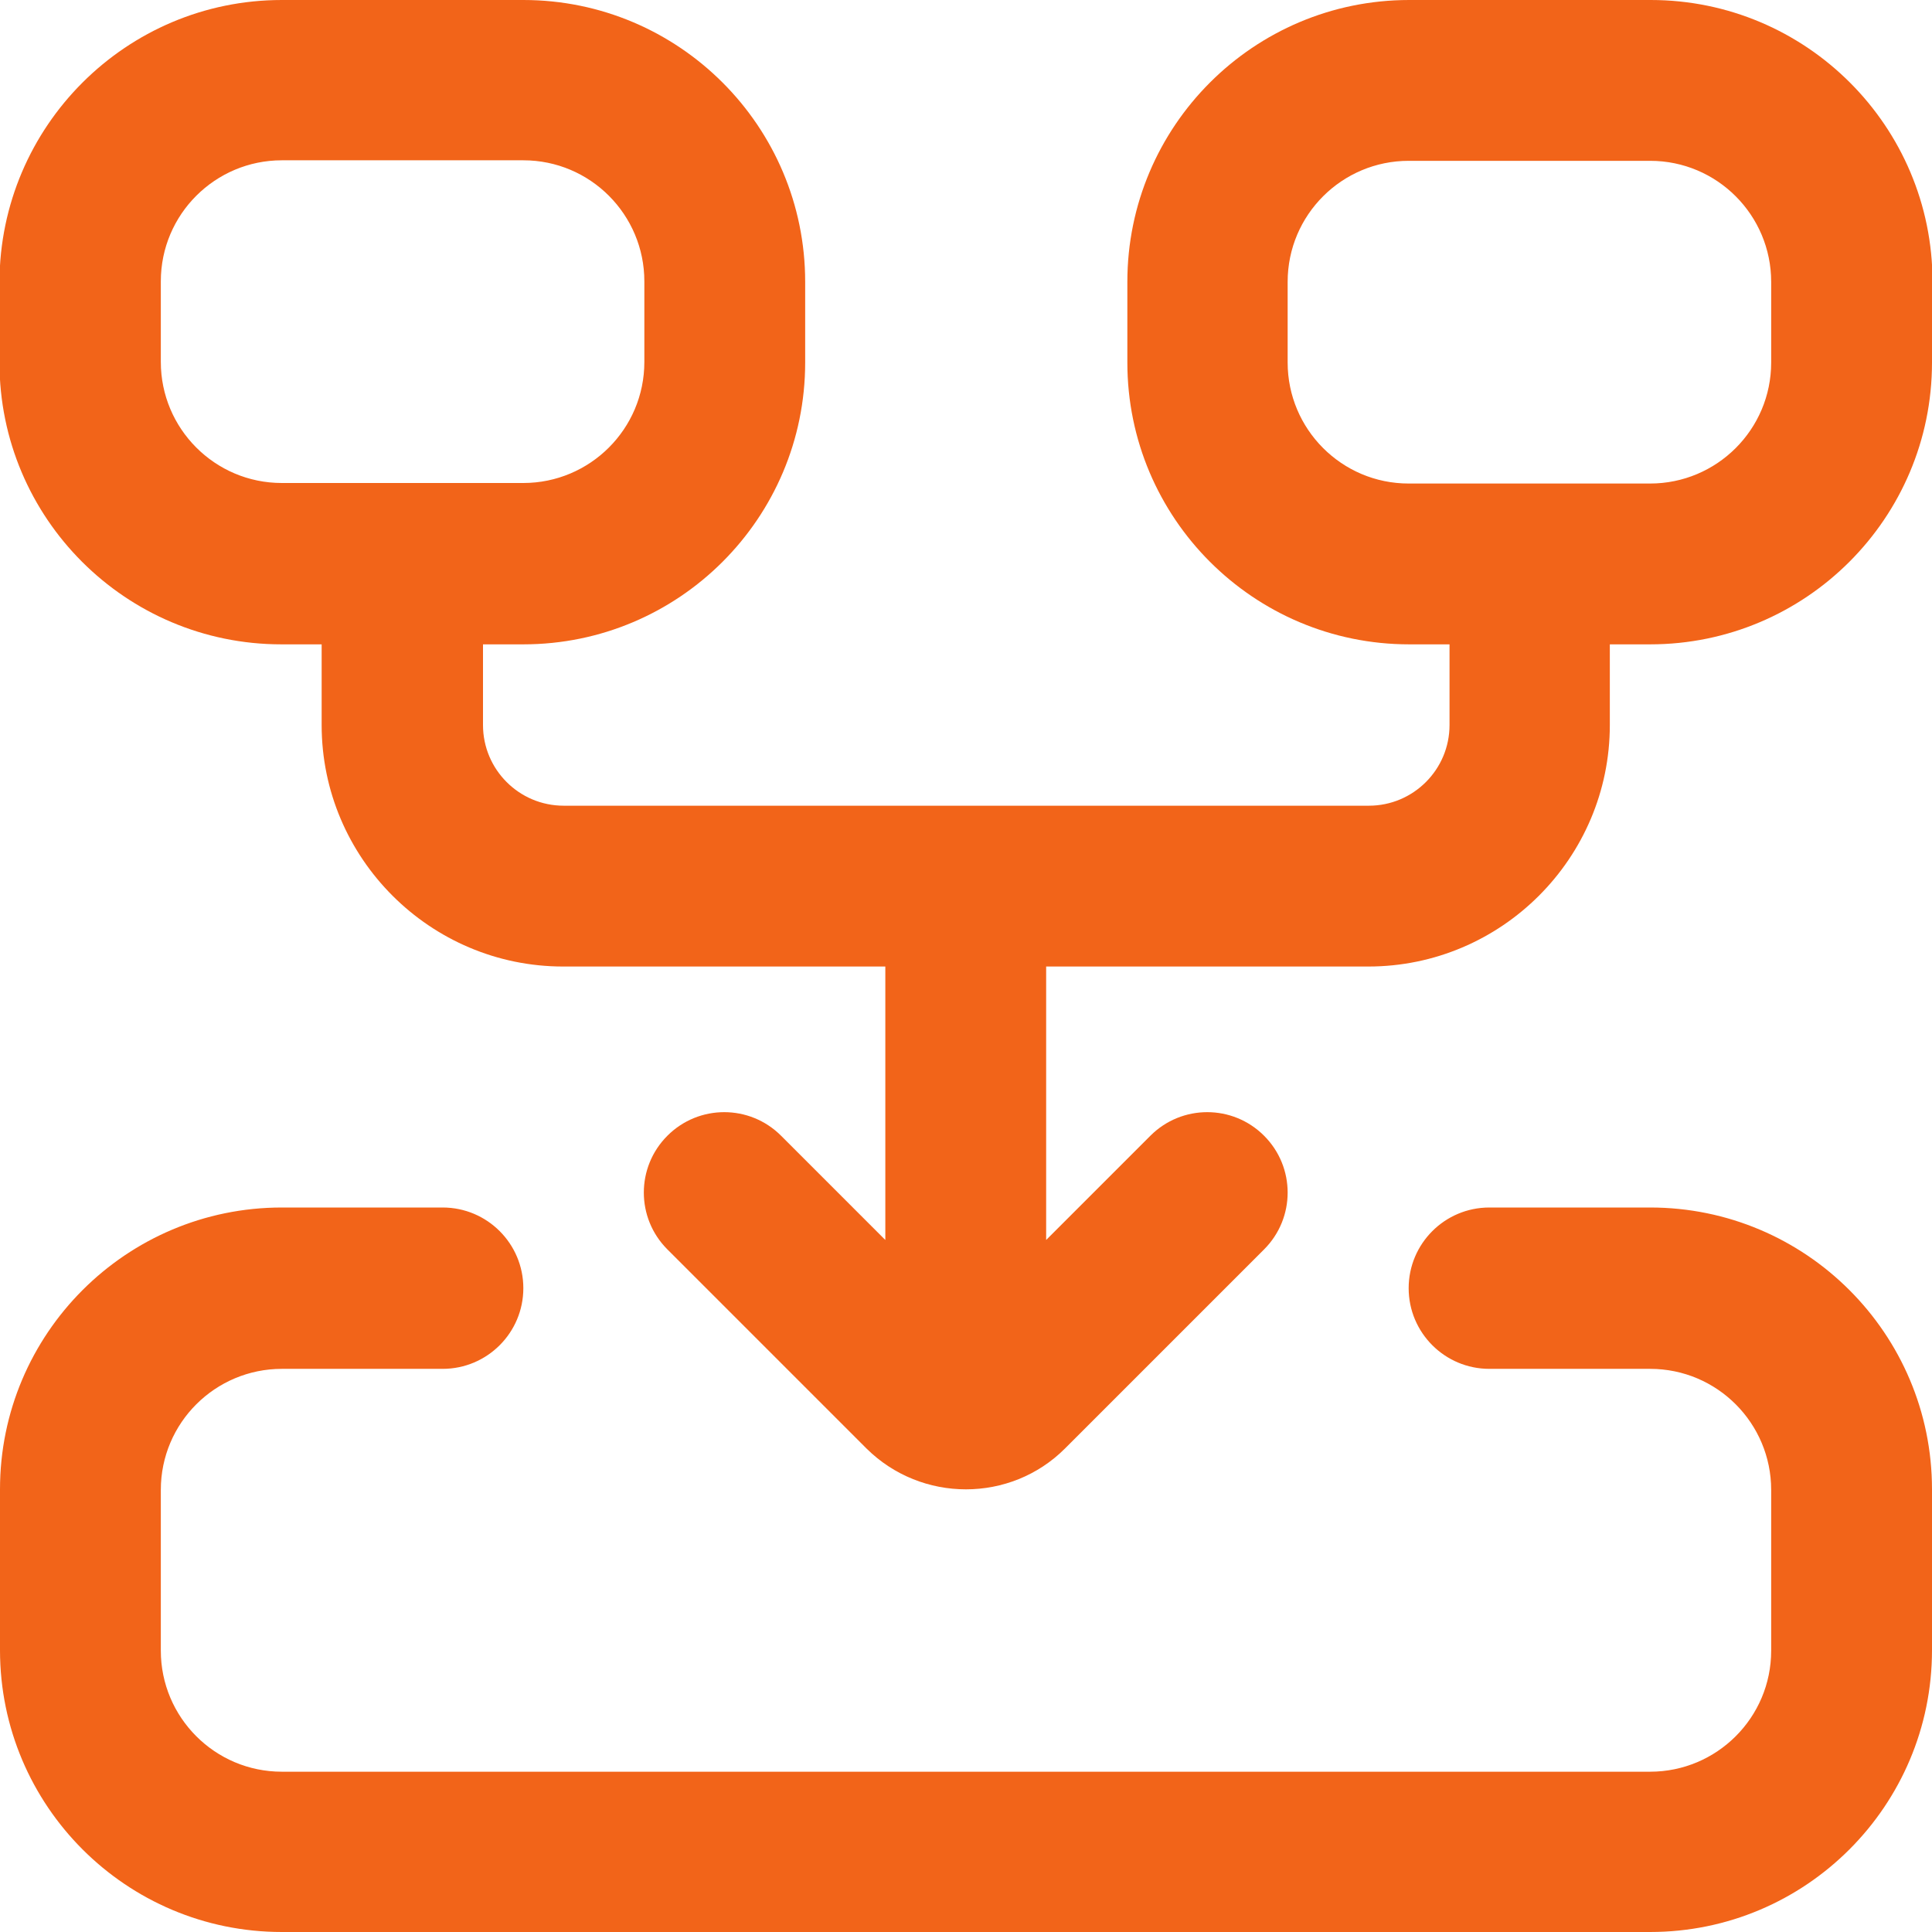
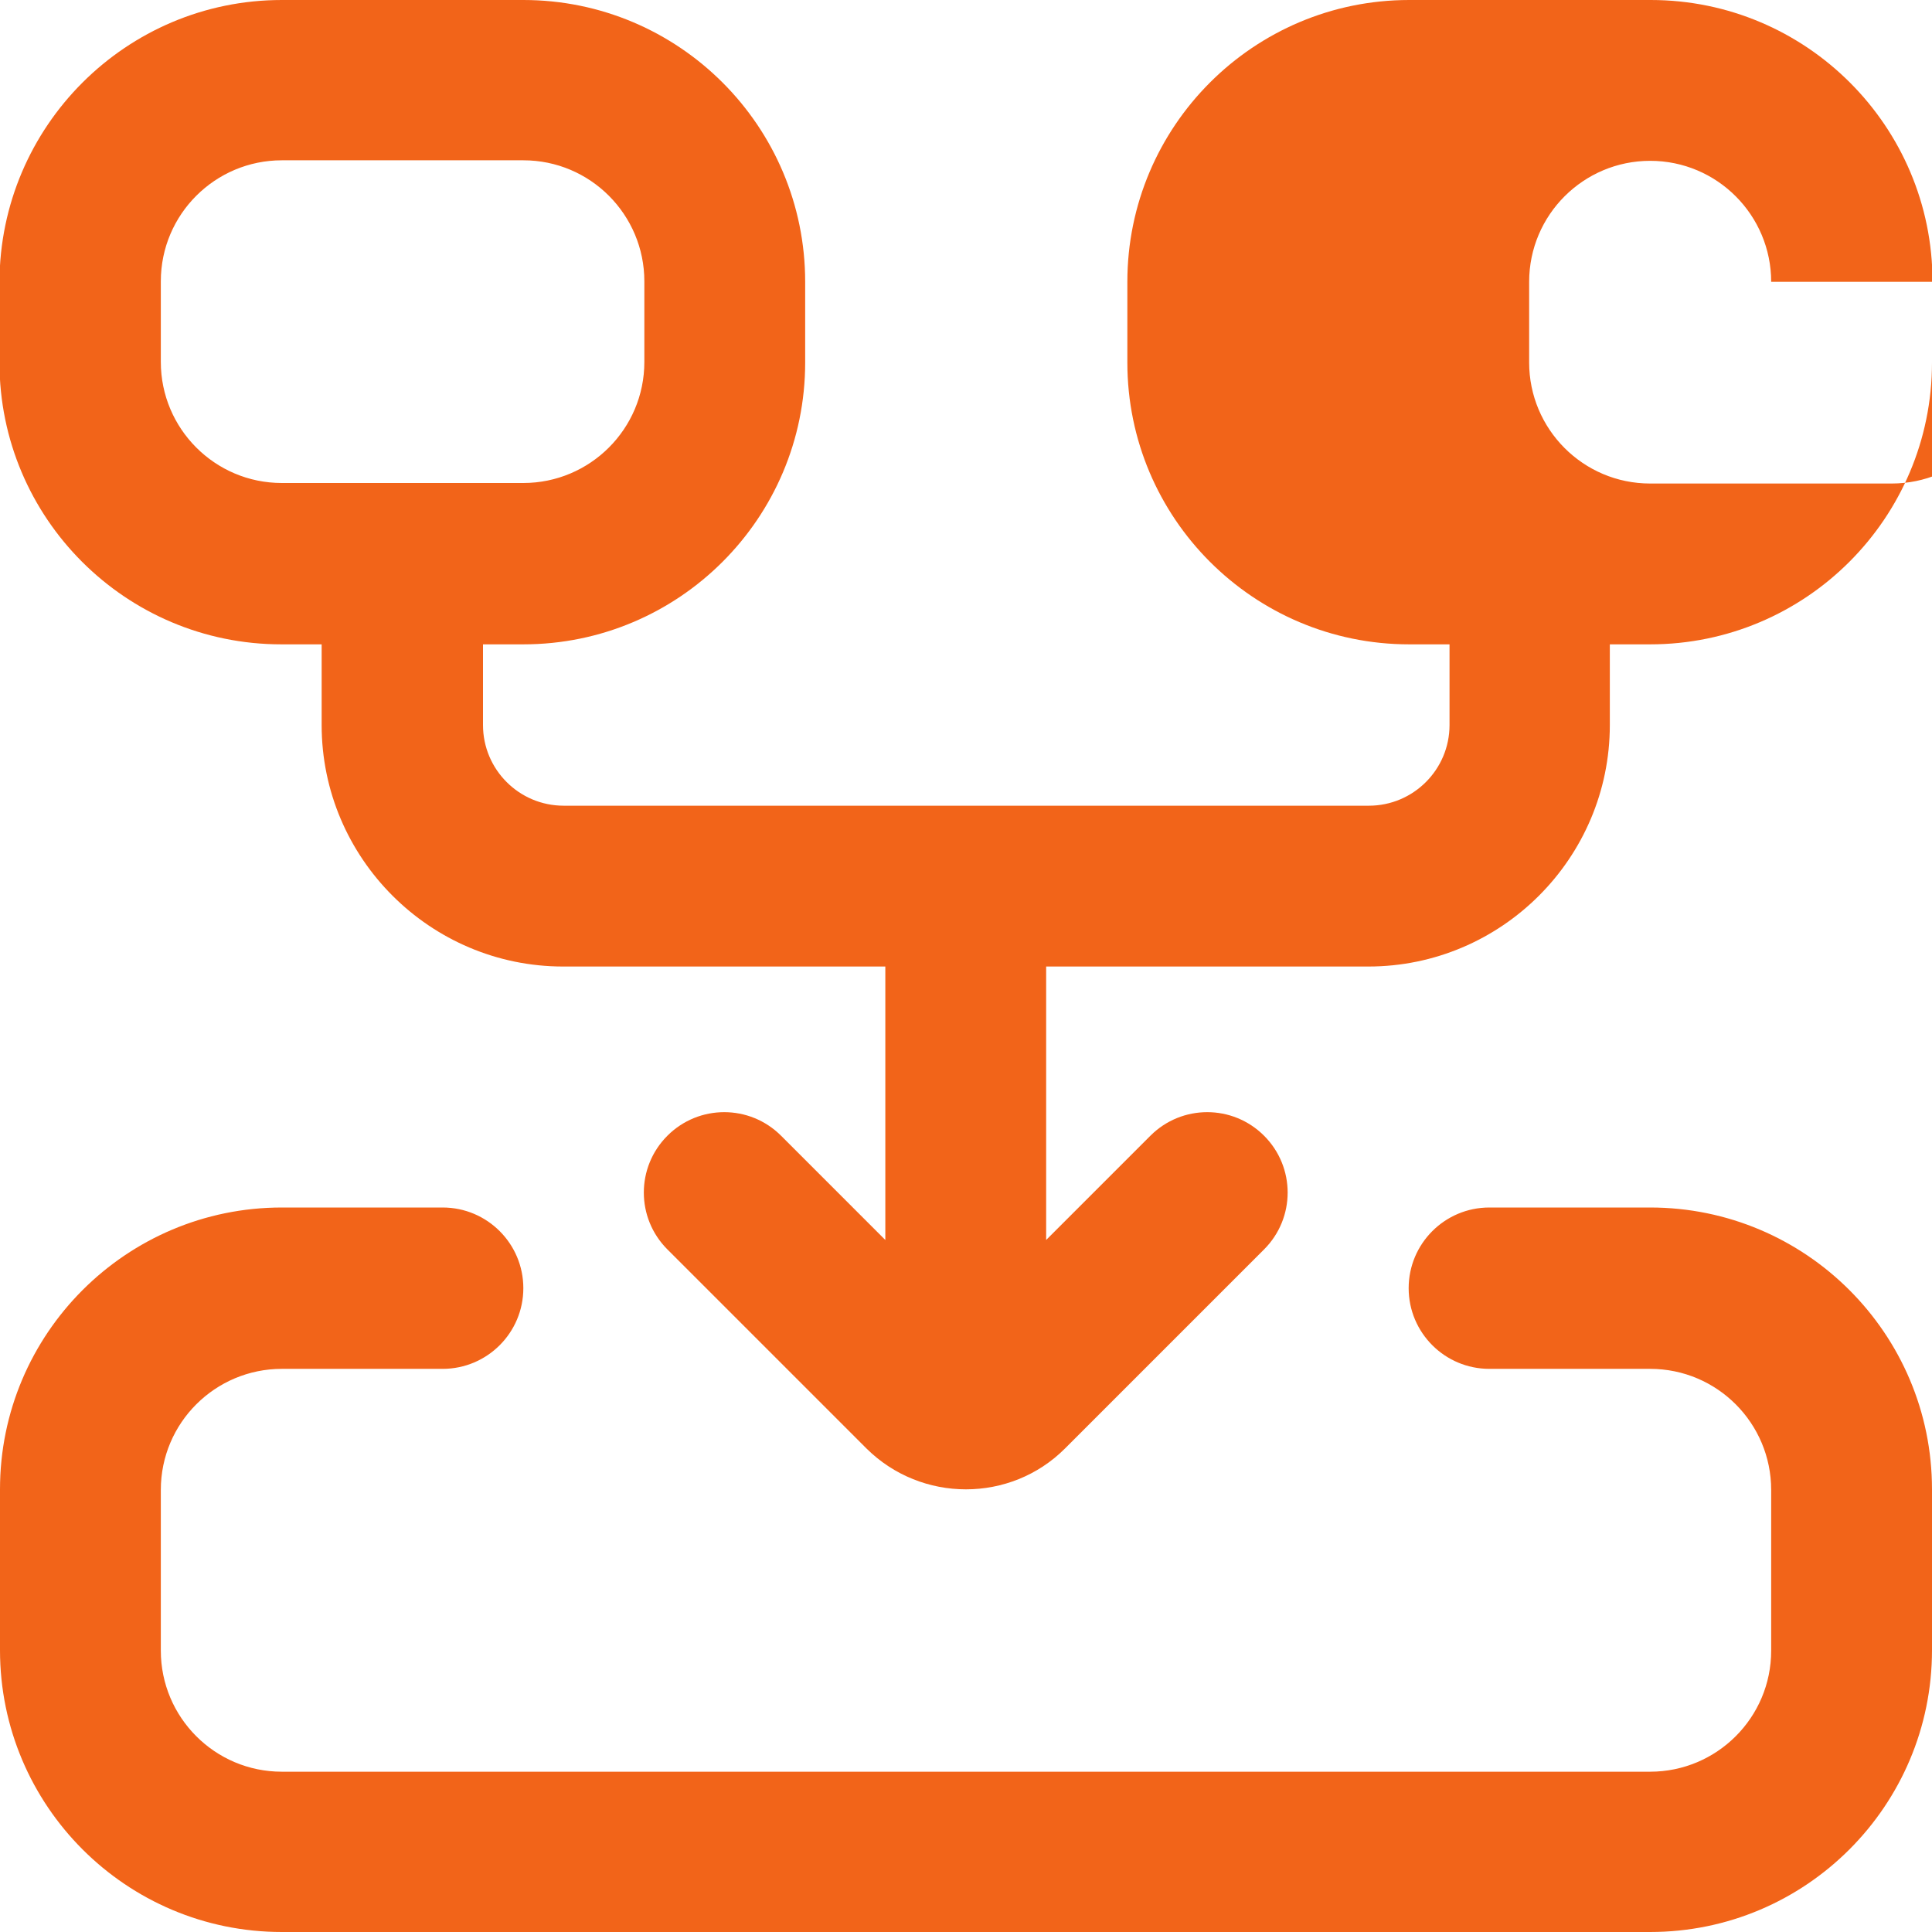
<svg xmlns="http://www.w3.org/2000/svg" id="Layer_2" data-name="Layer 2" viewBox="0 0 36.88 36.88">
  <defs>
    <style>
      .cls-1 {
        fill: #f26419;
      }
    </style>
  </defs>
  <g id="Layer_1-2" data-name="Layer 1">
-     <path class="cls-1" d="M36.88,28.43v3.07c0,2.97-2.41,5.38-5.38,5.38H5.38c-2.97,0-5.38-2.41-5.38-5.38v-3.07c0-2.97,2.41-5.38,5.38-5.38h3.07c.85,0,1.54.69,1.54,1.54s-.69,1.54-1.54,1.54h-3.07c-1.27,0-2.31,1.03-2.31,2.31v3.07c0,1.27,1.03,2.31,2.31,2.31h26.12c1.27,0,2.31-1.03,2.31-2.31v-3.07c0-1.27-1.03-2.31-2.31-2.31h-3.07c-.85,0-1.54-.69-1.54-1.54s.69-1.54,1.54-1.54h3.07c2.97,0,5.38,2.41,5.38,5.38ZM36.88,5.38v1.54c0,2.97-2.41,5.38-5.38,5.38h-.77v1.54c0,2.54-2.07,4.61-4.61,4.61h-6.15v5.22l1.99-1.99c.6-.6,1.57-.6,2.17,0,.6.6.6,1.57,0,2.17l-3.8,3.8c-1.04,1.04-2.74,1.04-3.79,0l-3.8-3.8c-.6-.6-.6-1.57,0-2.17s1.57-.6,2.17,0l1.99,1.99v-5.22h-6.15c-2.54,0-4.61-2.07-4.61-4.61v-1.54h-.77c-2.97,0-5.38-2.41-5.38-5.38v-1.54C0,2.41,2.41,0,5.38,0h4.61c2.97,0,5.38,2.41,5.38,5.38v1.54c0,2.97-2.41,5.38-5.38,5.38h-.77v1.54c0,.85.69,1.54,1.54,1.54h15.37c.85,0,1.54-.69,1.54-1.54v-1.54h-.77c-2.97,0-5.38-2.41-5.38-5.38v-1.54c0-2.97,2.41-5.38,5.38-5.38h4.61c2.97,0,5.38,2.41,5.38,5.38ZM9.99,9.22c1.27,0,2.31-1.03,2.31-2.31v-1.54c0-1.27-1.03-2.31-2.31-2.31h-4.61c-1.27,0-2.31,1.03-2.31,2.31v1.54c0,1.27,1.03,2.31,2.31,2.31h4.61ZM33.81,5.38c0-1.27-1.03-2.31-2.31-2.31h-4.61c-1.27,0-2.31,1.03-2.31,2.31v1.54c0,1.27,1.03,2.31,2.31,2.31h4.61c1.27,0,2.31-1.03,2.31-2.31v-1.54Z" />
+     <path class="cls-1" d="M36.88,28.43v3.07c0,2.97-2.41,5.38-5.38,5.38H5.38c-2.97,0-5.38-2.41-5.38-5.38v-3.07c0-2.97,2.41-5.38,5.38-5.38h3.07c.85,0,1.54.69,1.54,1.54s-.69,1.54-1.54,1.54h-3.07c-1.27,0-2.31,1.03-2.31,2.31v3.07c0,1.27,1.03,2.31,2.31,2.31h26.12c1.27,0,2.31-1.03,2.31-2.31v-3.07c0-1.27-1.03-2.31-2.31-2.31h-3.07c-.85,0-1.54-.69-1.54-1.54s.69-1.54,1.54-1.54h3.07c2.97,0,5.38,2.41,5.38,5.38ZM36.88,5.38v1.54c0,2.97-2.41,5.38-5.38,5.38h-.77v1.54c0,2.54-2.07,4.61-4.61,4.61h-6.15v5.22l1.99-1.99c.6-.6,1.57-.6,2.17,0,.6.6.6,1.57,0,2.17l-3.8,3.8c-1.04,1.04-2.74,1.04-3.79,0l-3.8-3.8c-.6-.6-.6-1.57,0-2.17s1.57-.6,2.17,0l1.99,1.99v-5.22h-6.15c-2.54,0-4.61-2.07-4.61-4.61v-1.54h-.77c-2.97,0-5.38-2.41-5.38-5.38v-1.54C0,2.41,2.41,0,5.38,0h4.61c2.97,0,5.38,2.41,5.38,5.38v1.54c0,2.97-2.41,5.38-5.38,5.38h-.77v1.54c0,.85.69,1.54,1.54,1.54h15.37c.85,0,1.54-.69,1.54-1.54v-1.54h-.77c-2.97,0-5.38-2.41-5.38-5.38v-1.54c0-2.97,2.41-5.38,5.38-5.38h4.61c2.97,0,5.38,2.41,5.38,5.38ZM9.99,9.22c1.27,0,2.31-1.03,2.31-2.31v-1.54c0-1.27-1.03-2.31-2.31-2.31h-4.61c-1.27,0-2.31,1.03-2.31,2.31v1.54c0,1.27,1.03,2.31,2.31,2.31h4.61ZM33.81,5.38c0-1.27-1.03-2.31-2.31-2.31c-1.27,0-2.31,1.03-2.31,2.31v1.54c0,1.27,1.03,2.31,2.31,2.31h4.61c1.27,0,2.31-1.03,2.31-2.31v-1.54Z" />
  </g>
</svg>